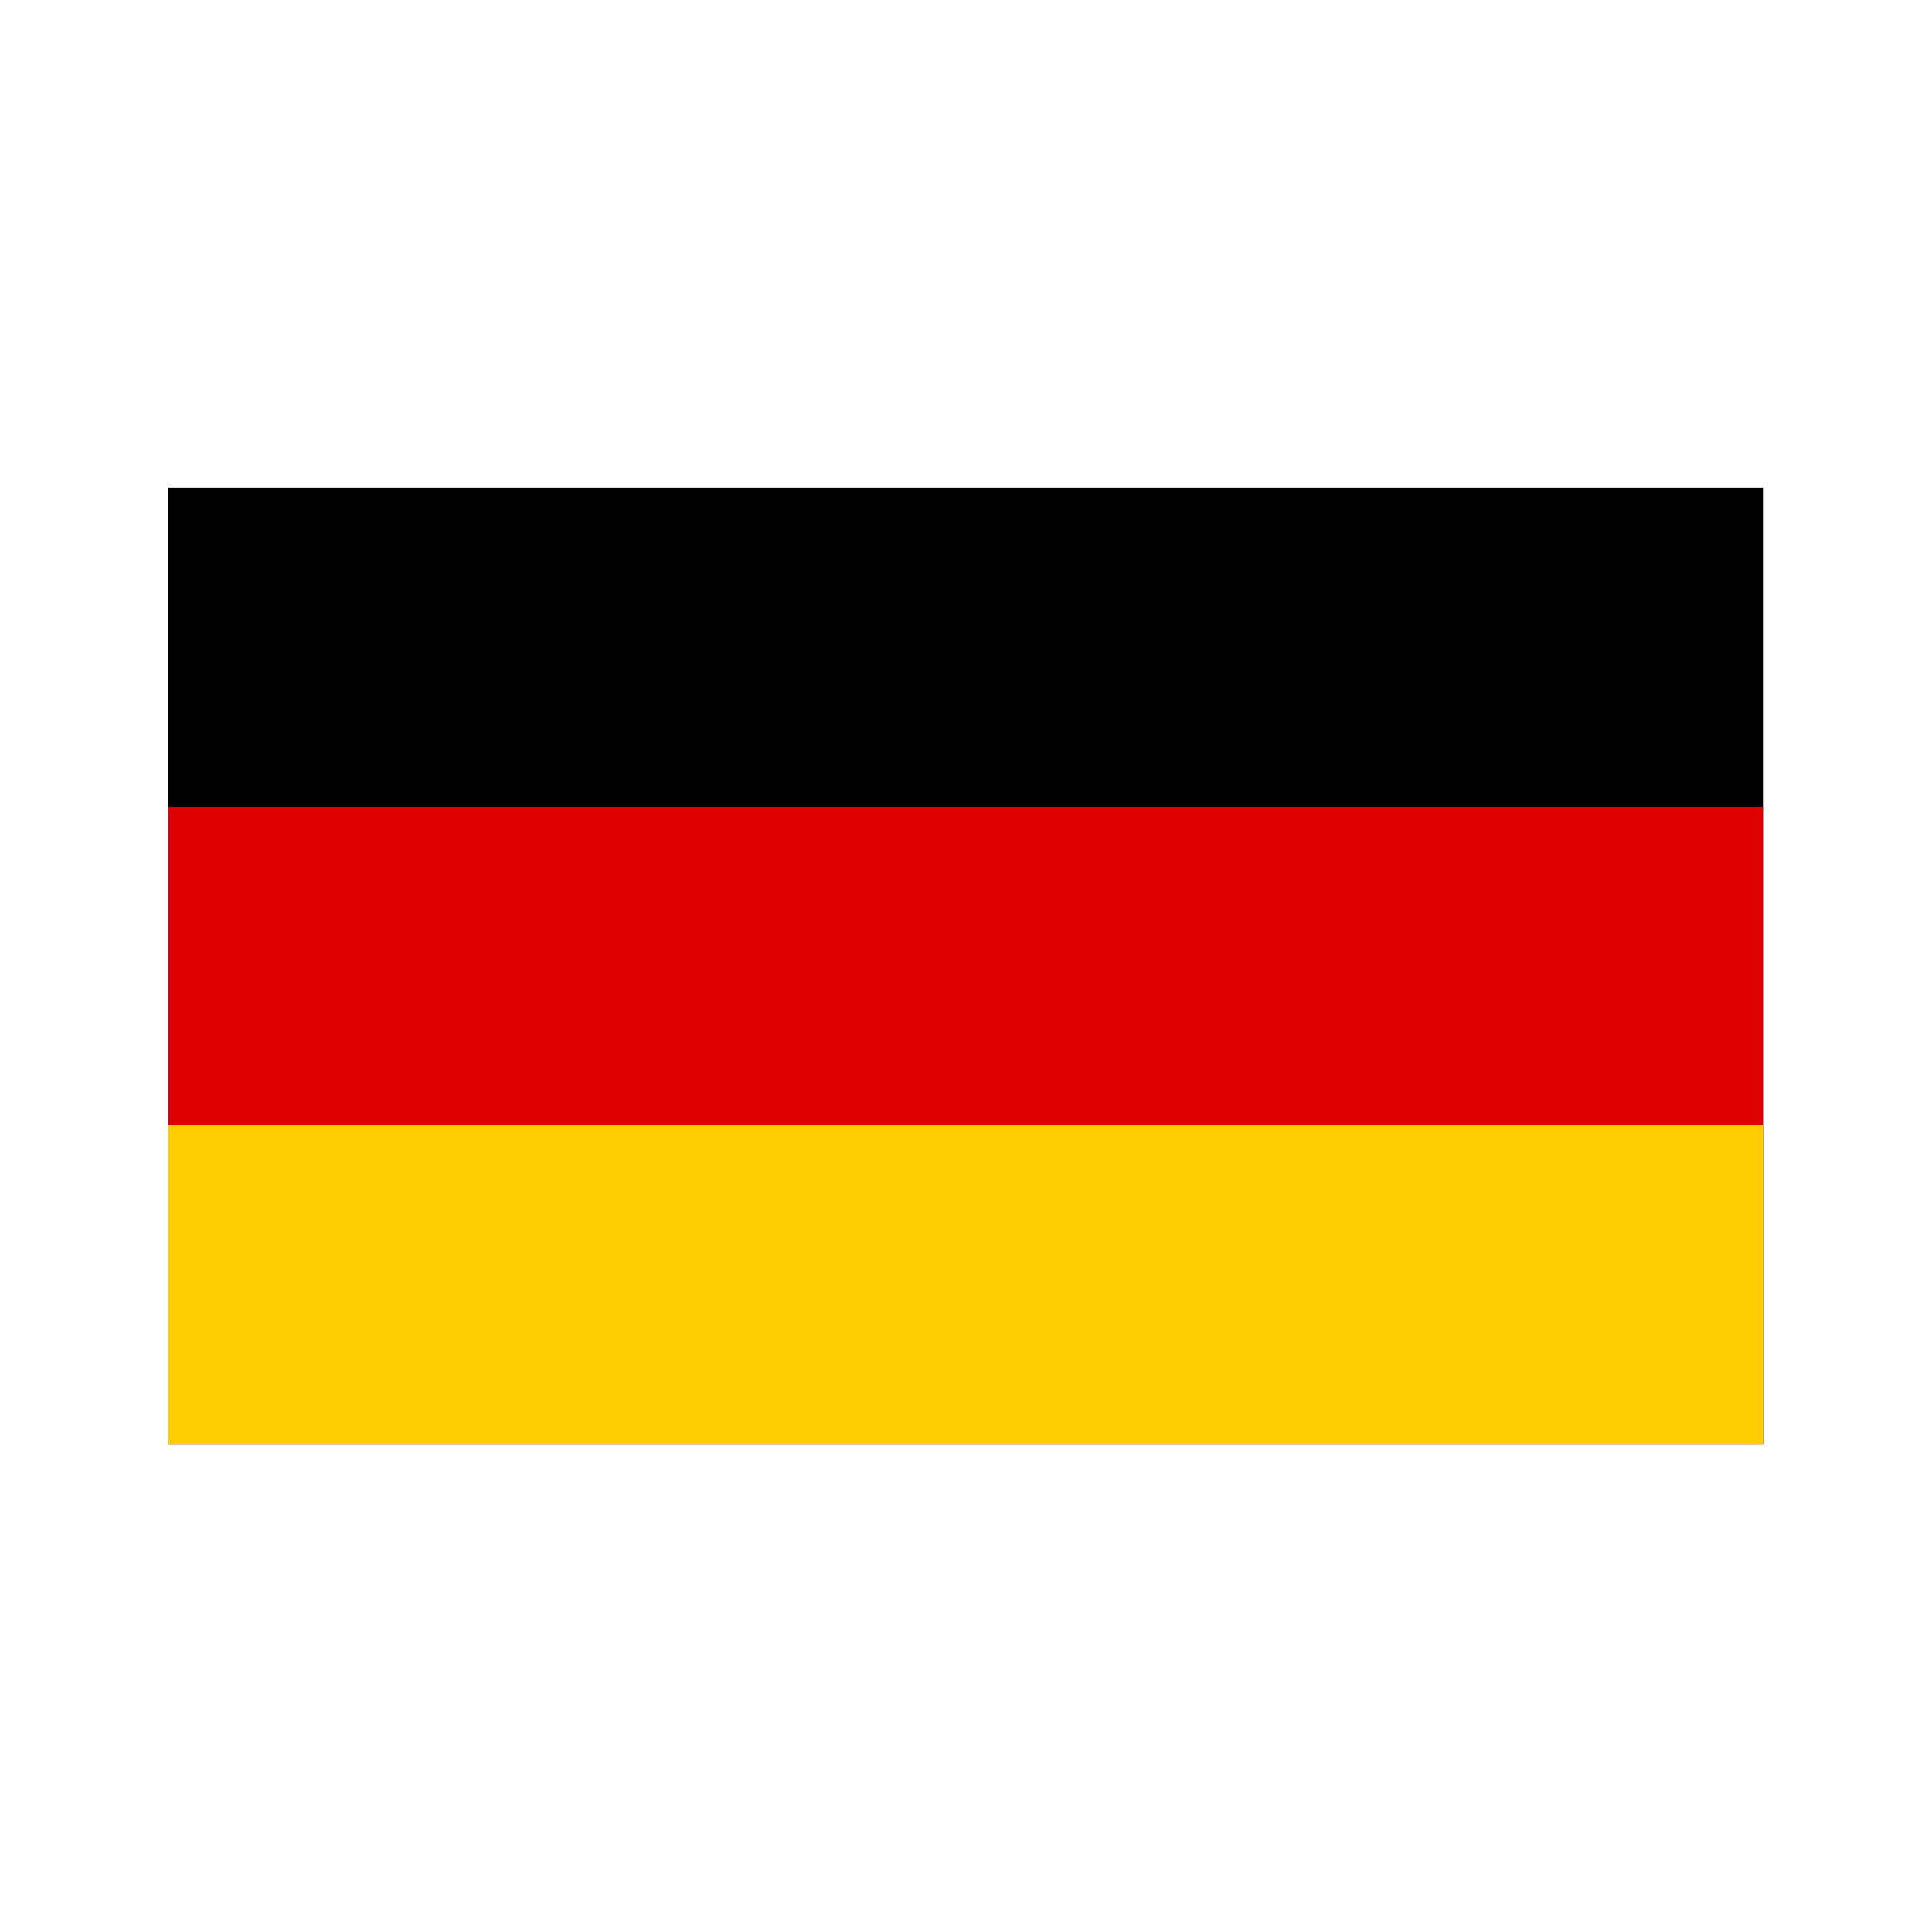
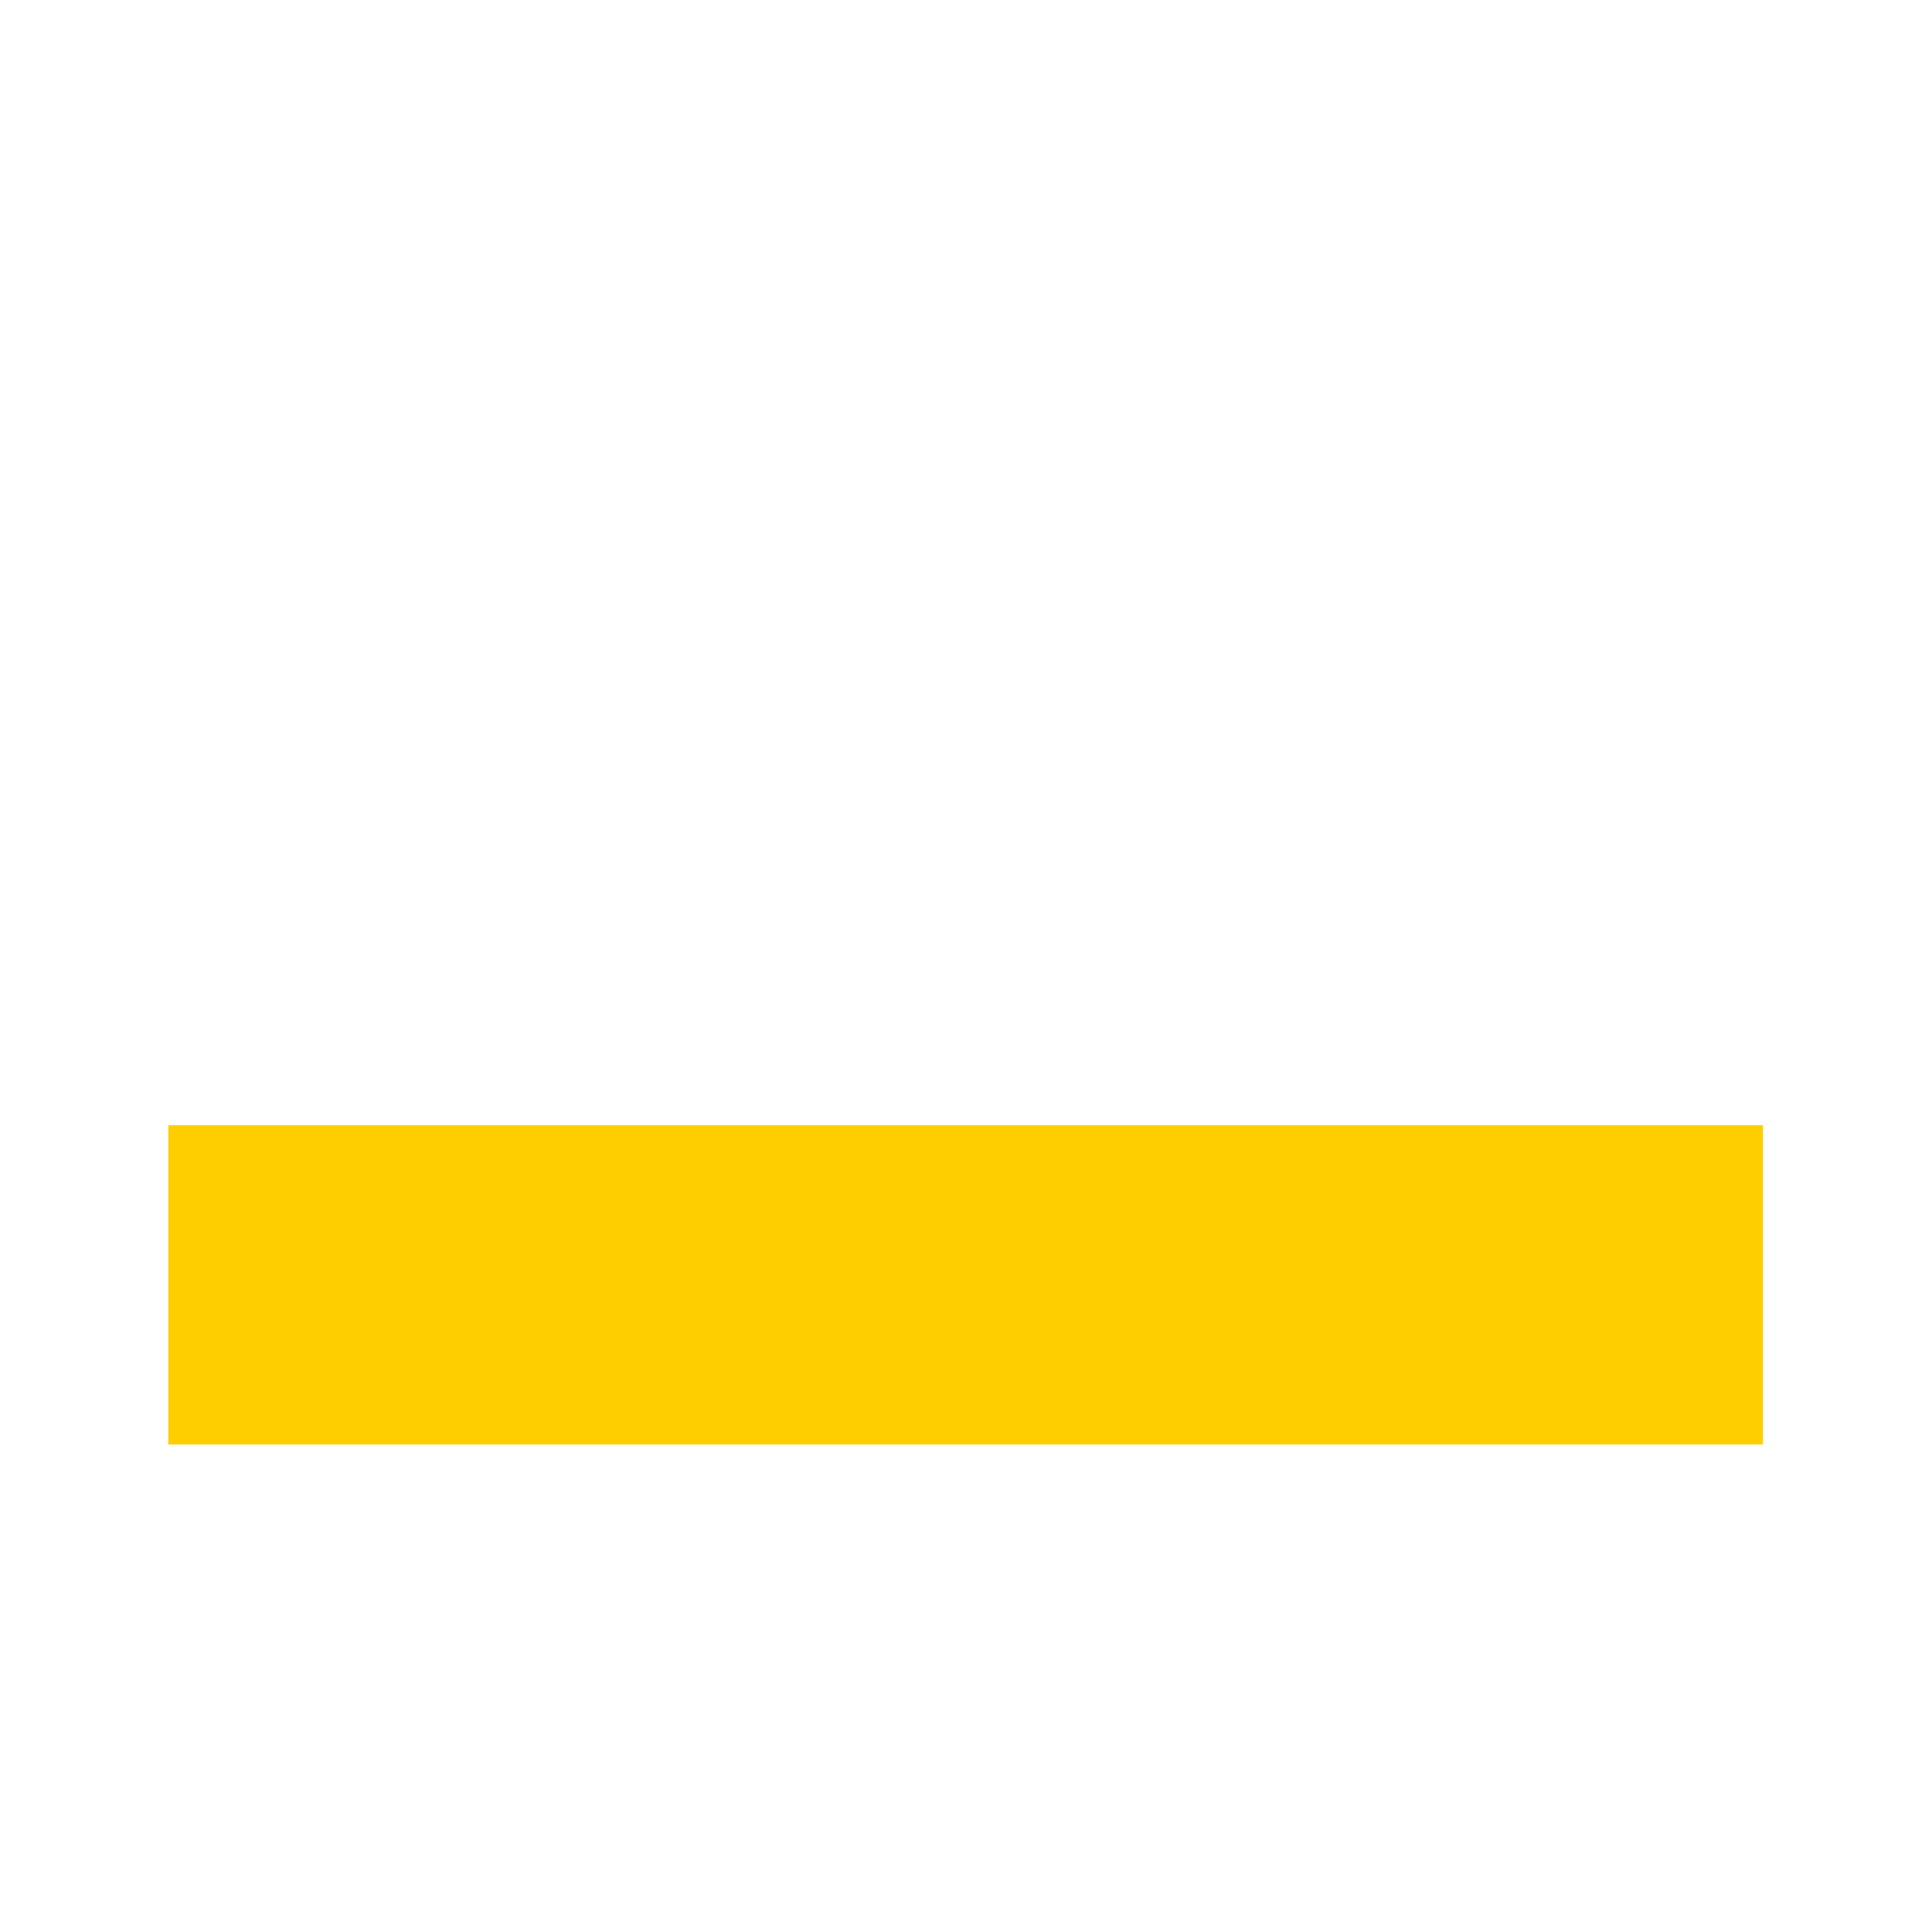
<svg xmlns="http://www.w3.org/2000/svg" version="1.1" id="Ebene_1" x="0px" y="0px" viewBox="0 0 256 256" style="enable-background:new 0 0 256 256;" xml:space="preserve">
  <style type="text/css">
	.st0{fill:#DD0000;}
	.st1{fill:#FFCE00;}
</style>
-   <rect id="black_stripe" x="22.3" y="64.6" width="211.3" height="126.8" />
-   <rect id="red_stripe" x="22.3" y="106.9" class="st0" width="211.3" height="84.5" />
  <rect id="gold_stripe" x="22.3" y="149.1" class="st1" width="211.3" height="42.3" />
</svg>